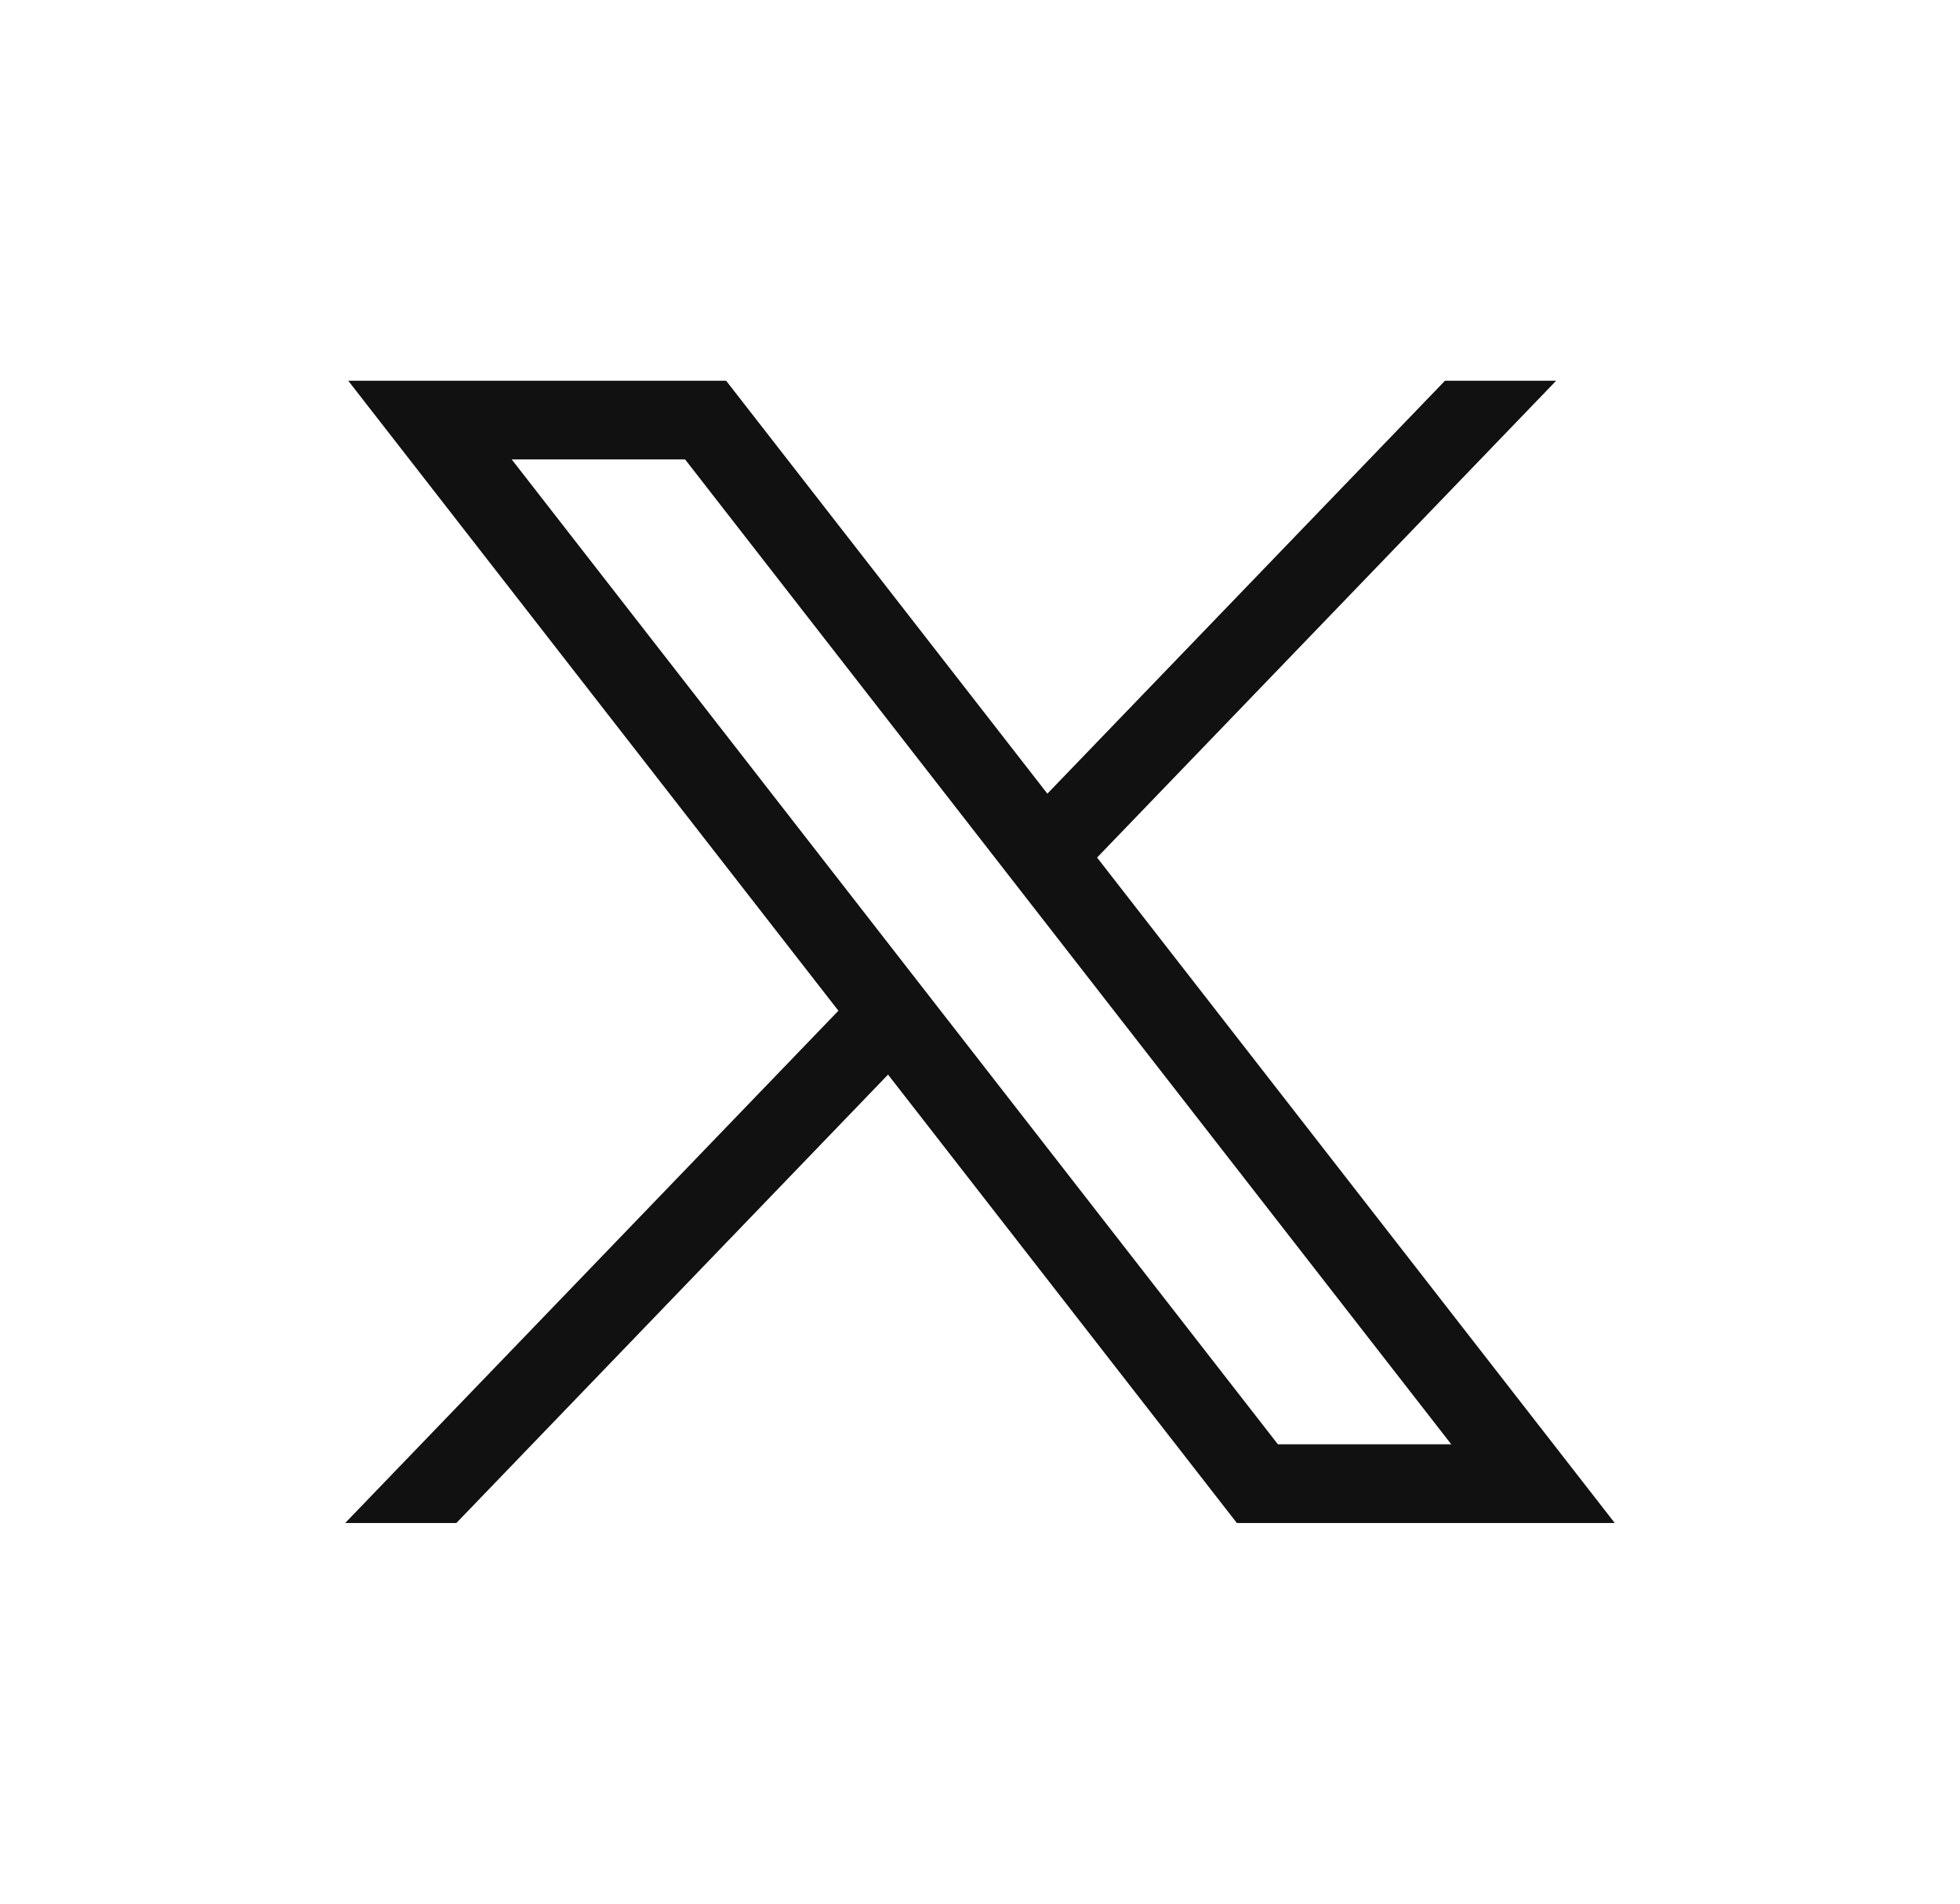
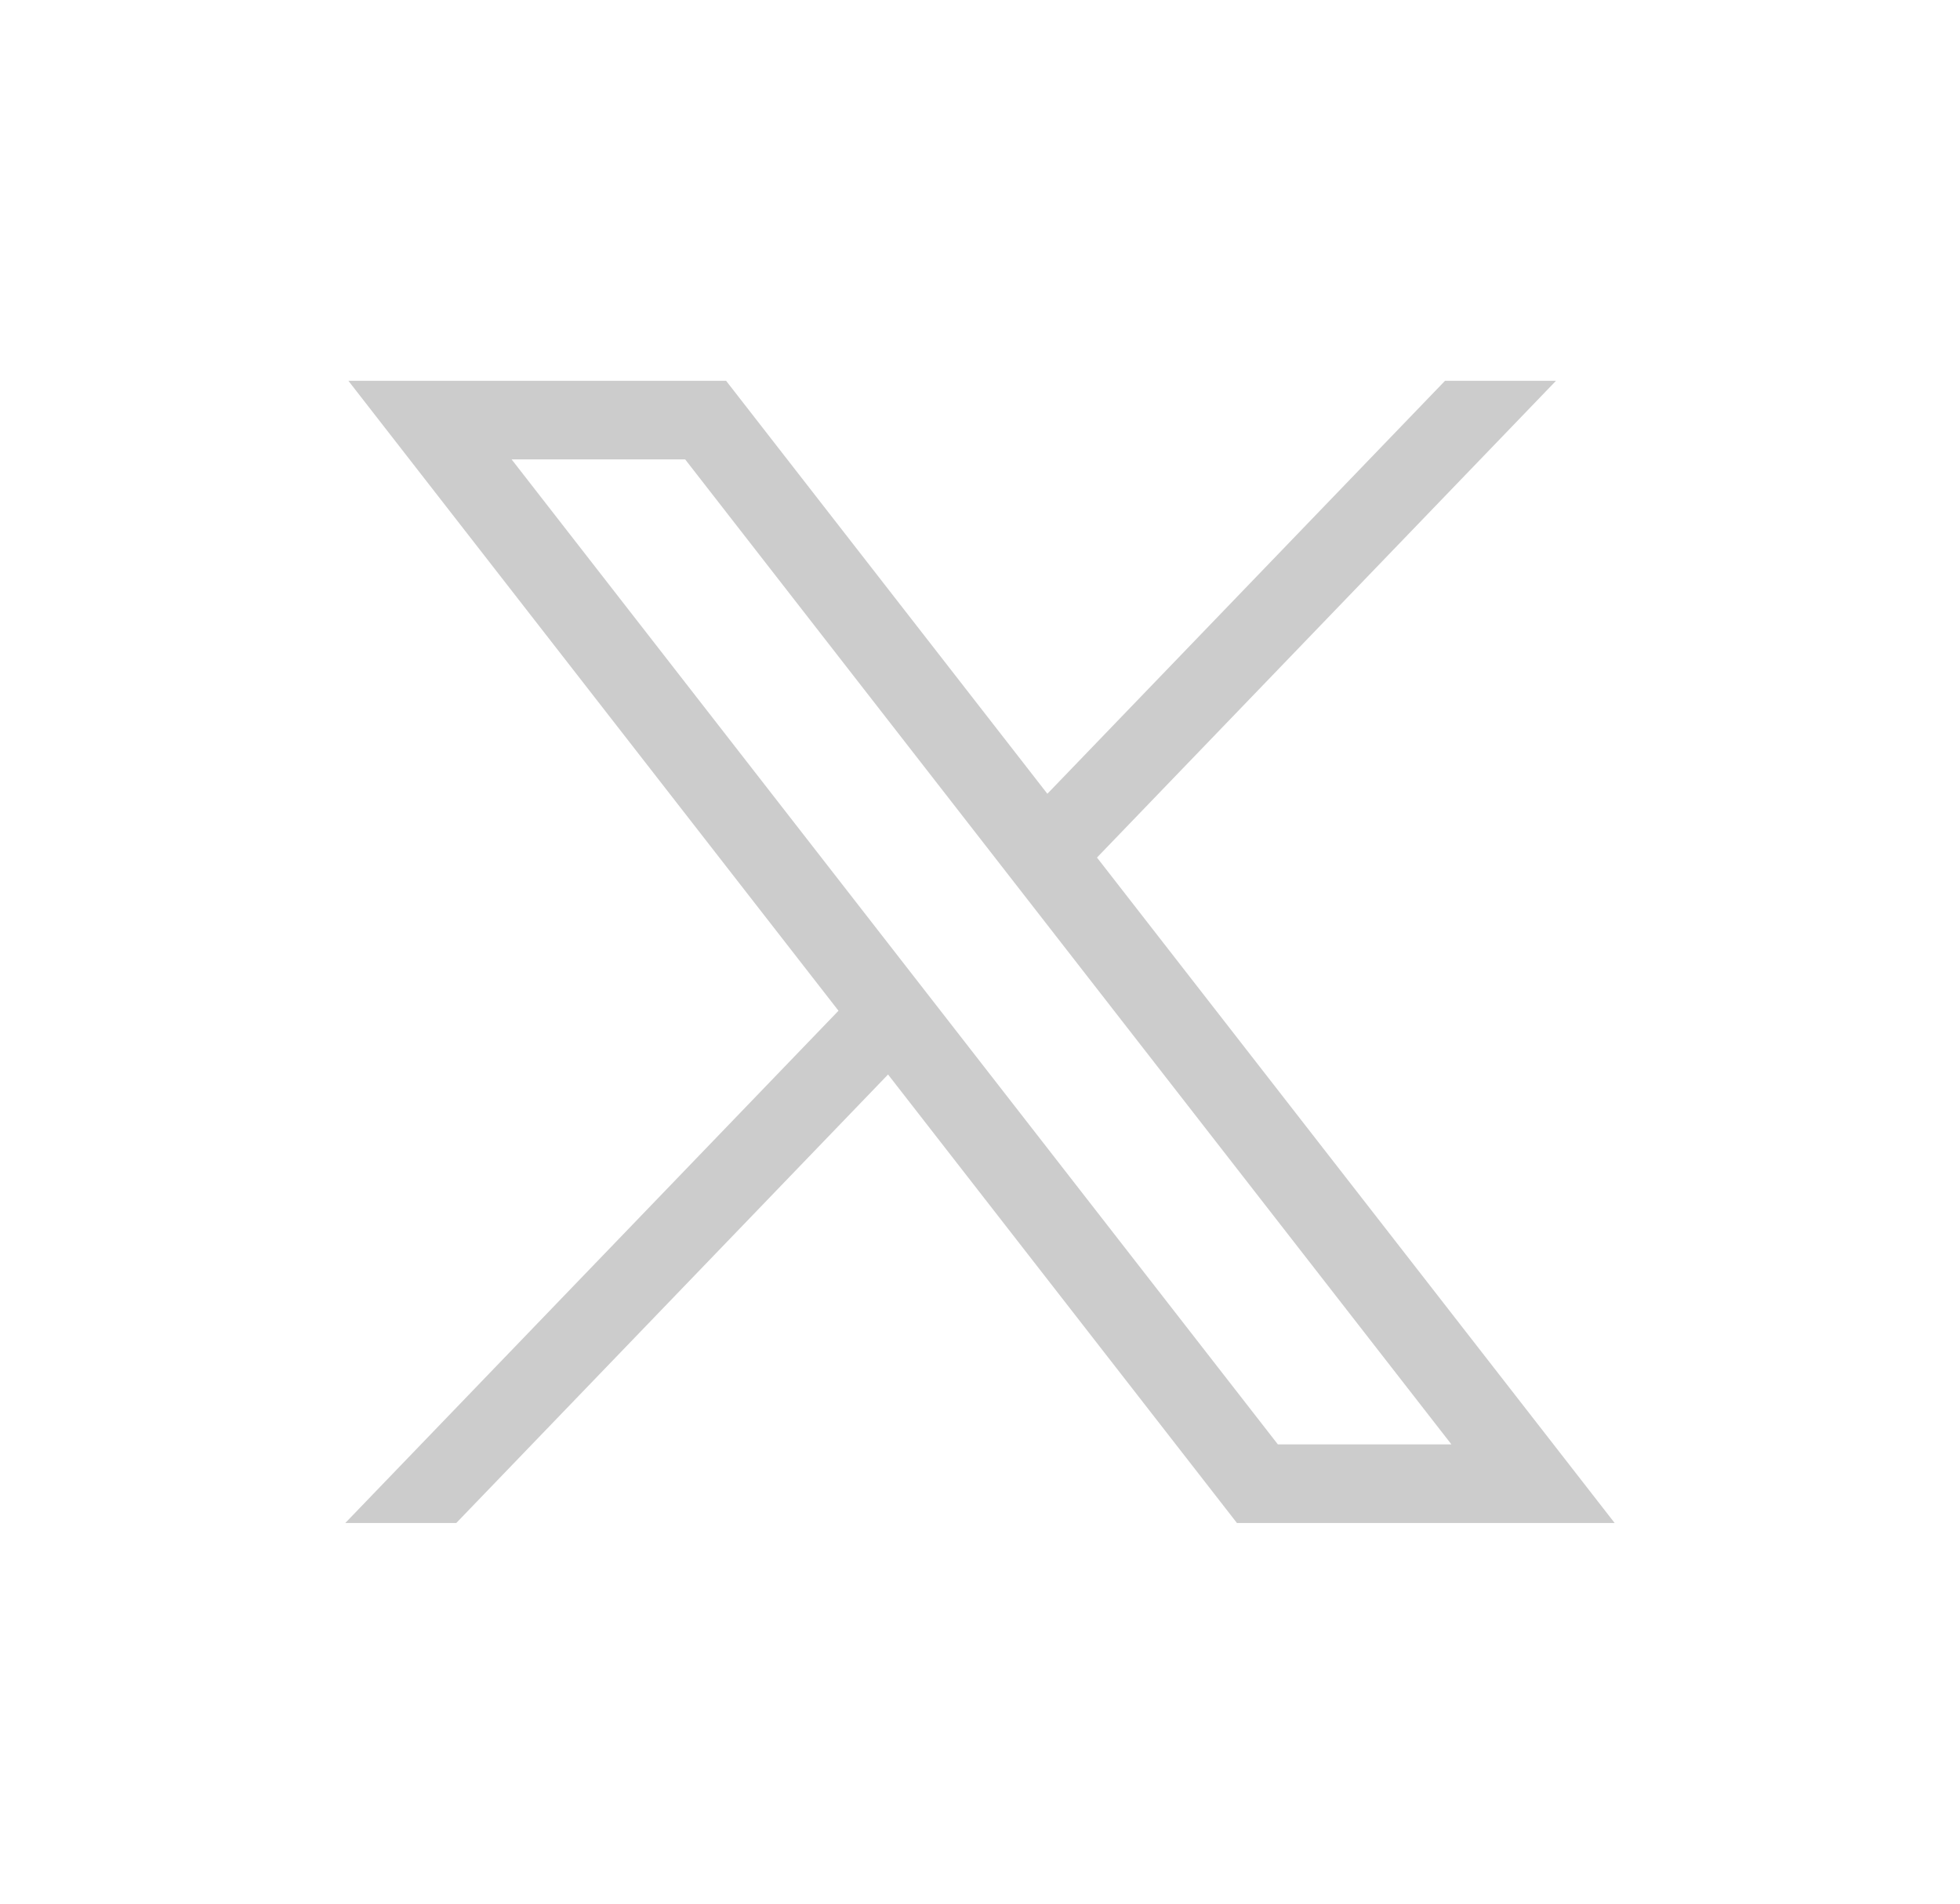
<svg xmlns="http://www.w3.org/2000/svg" width="35" height="34" viewBox="0 0 35 34" fill="none">
-   <path d="M6.221 6.801L14.973 18.052L6.166 27.201H8.148L15.858 19.191L22.088 27.201H28.833L19.589 15.316L27.786 6.801H25.804L18.703 14.177L12.966 6.801H6.221ZM9.136 8.205H12.235L25.918 25.797H22.819L9.136 8.205Z" fill="#212121" />
-   <path d="M6.221 6.801L14.973 18.052L6.166 27.201H8.148L15.858 19.191L22.088 27.201H28.833L19.589 15.316L27.786 6.801H25.804L18.703 14.177L12.966 6.801H6.221ZM9.136 8.205H12.235L25.918 25.797H22.819L9.136 8.205Z" fill="black" fill-opacity="0.2" />
-   <path d="M6.221 6.801L14.973 18.052L6.166 27.201H8.148L15.858 19.191L22.088 27.201H28.833L19.589 15.316L27.786 6.801H25.804L18.703 14.177L12.966 6.801H6.221ZM9.136 8.205H12.235L25.918 25.797H22.819L9.136 8.205Z" fill="black" fill-opacity="0.2" />
  <path d="M6.221 6.801L14.973 18.052L6.166 27.201H8.148L15.858 19.191L22.088 27.201H28.833L19.589 15.316L27.786 6.801H25.804L18.703 14.177L12.966 6.801H6.221ZM9.136 8.205H12.235L25.918 25.797H22.819L9.136 8.205Z" fill="black" fill-opacity="0.2" />
</svg>